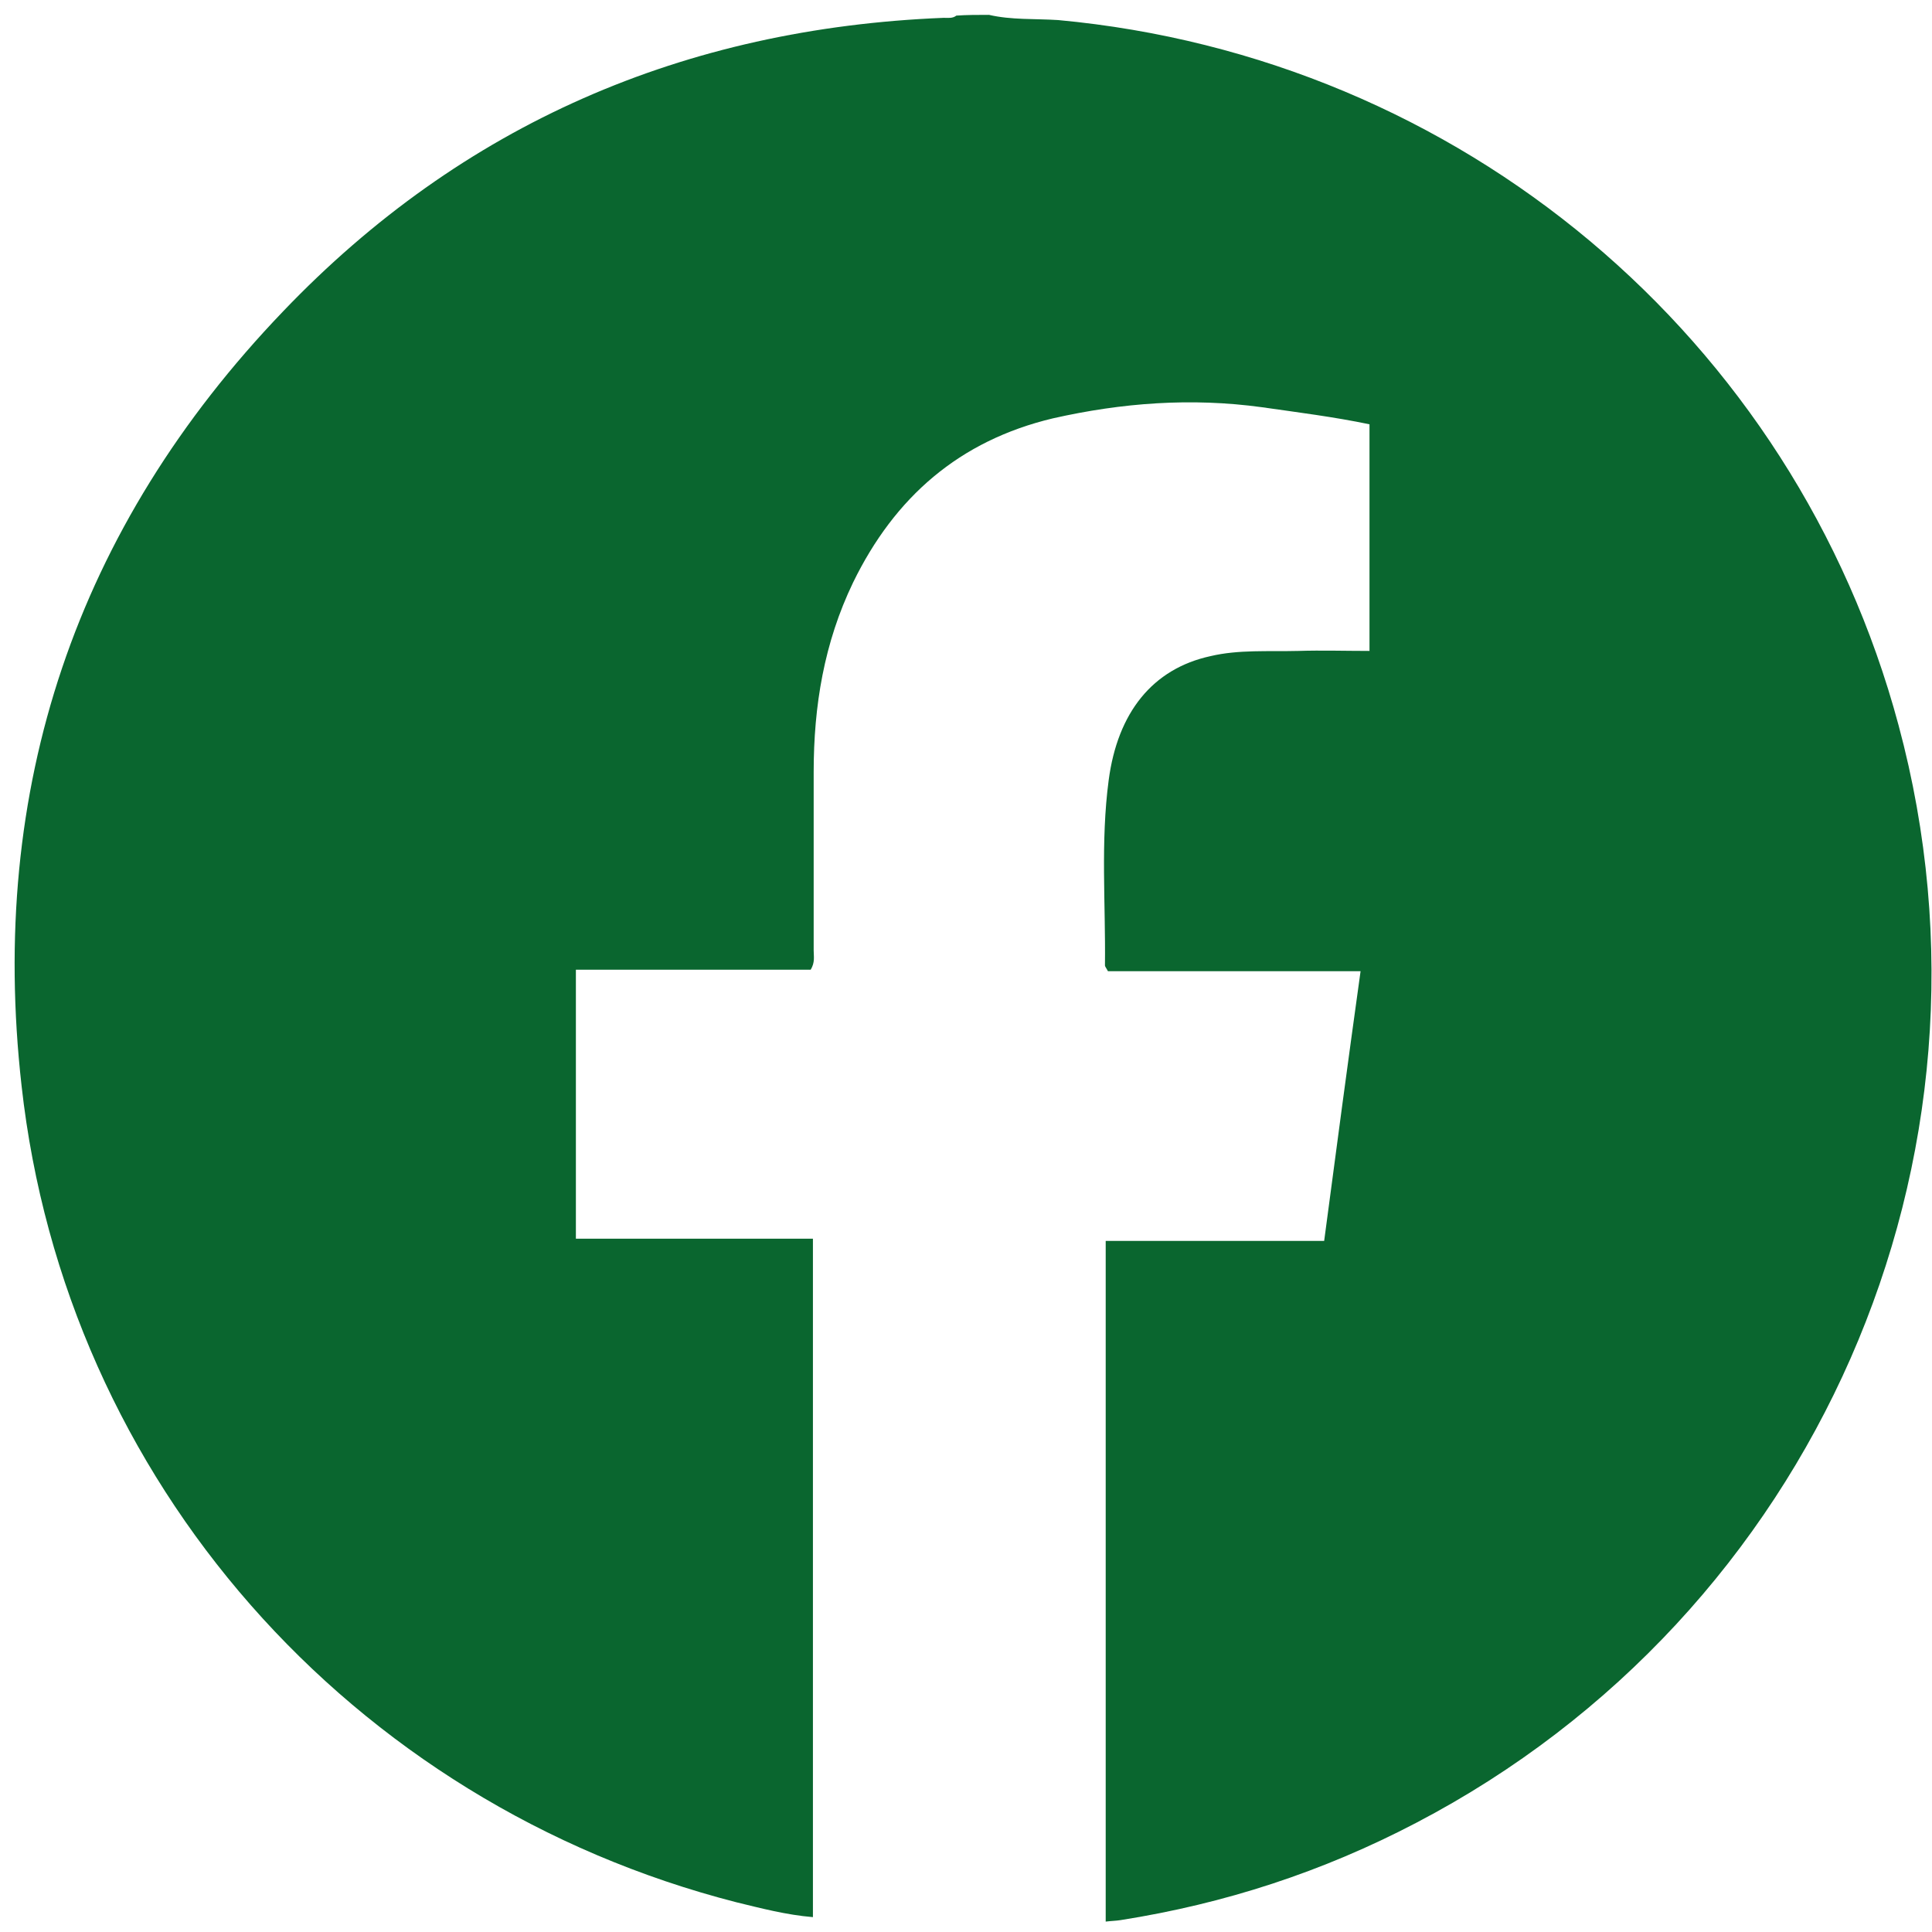
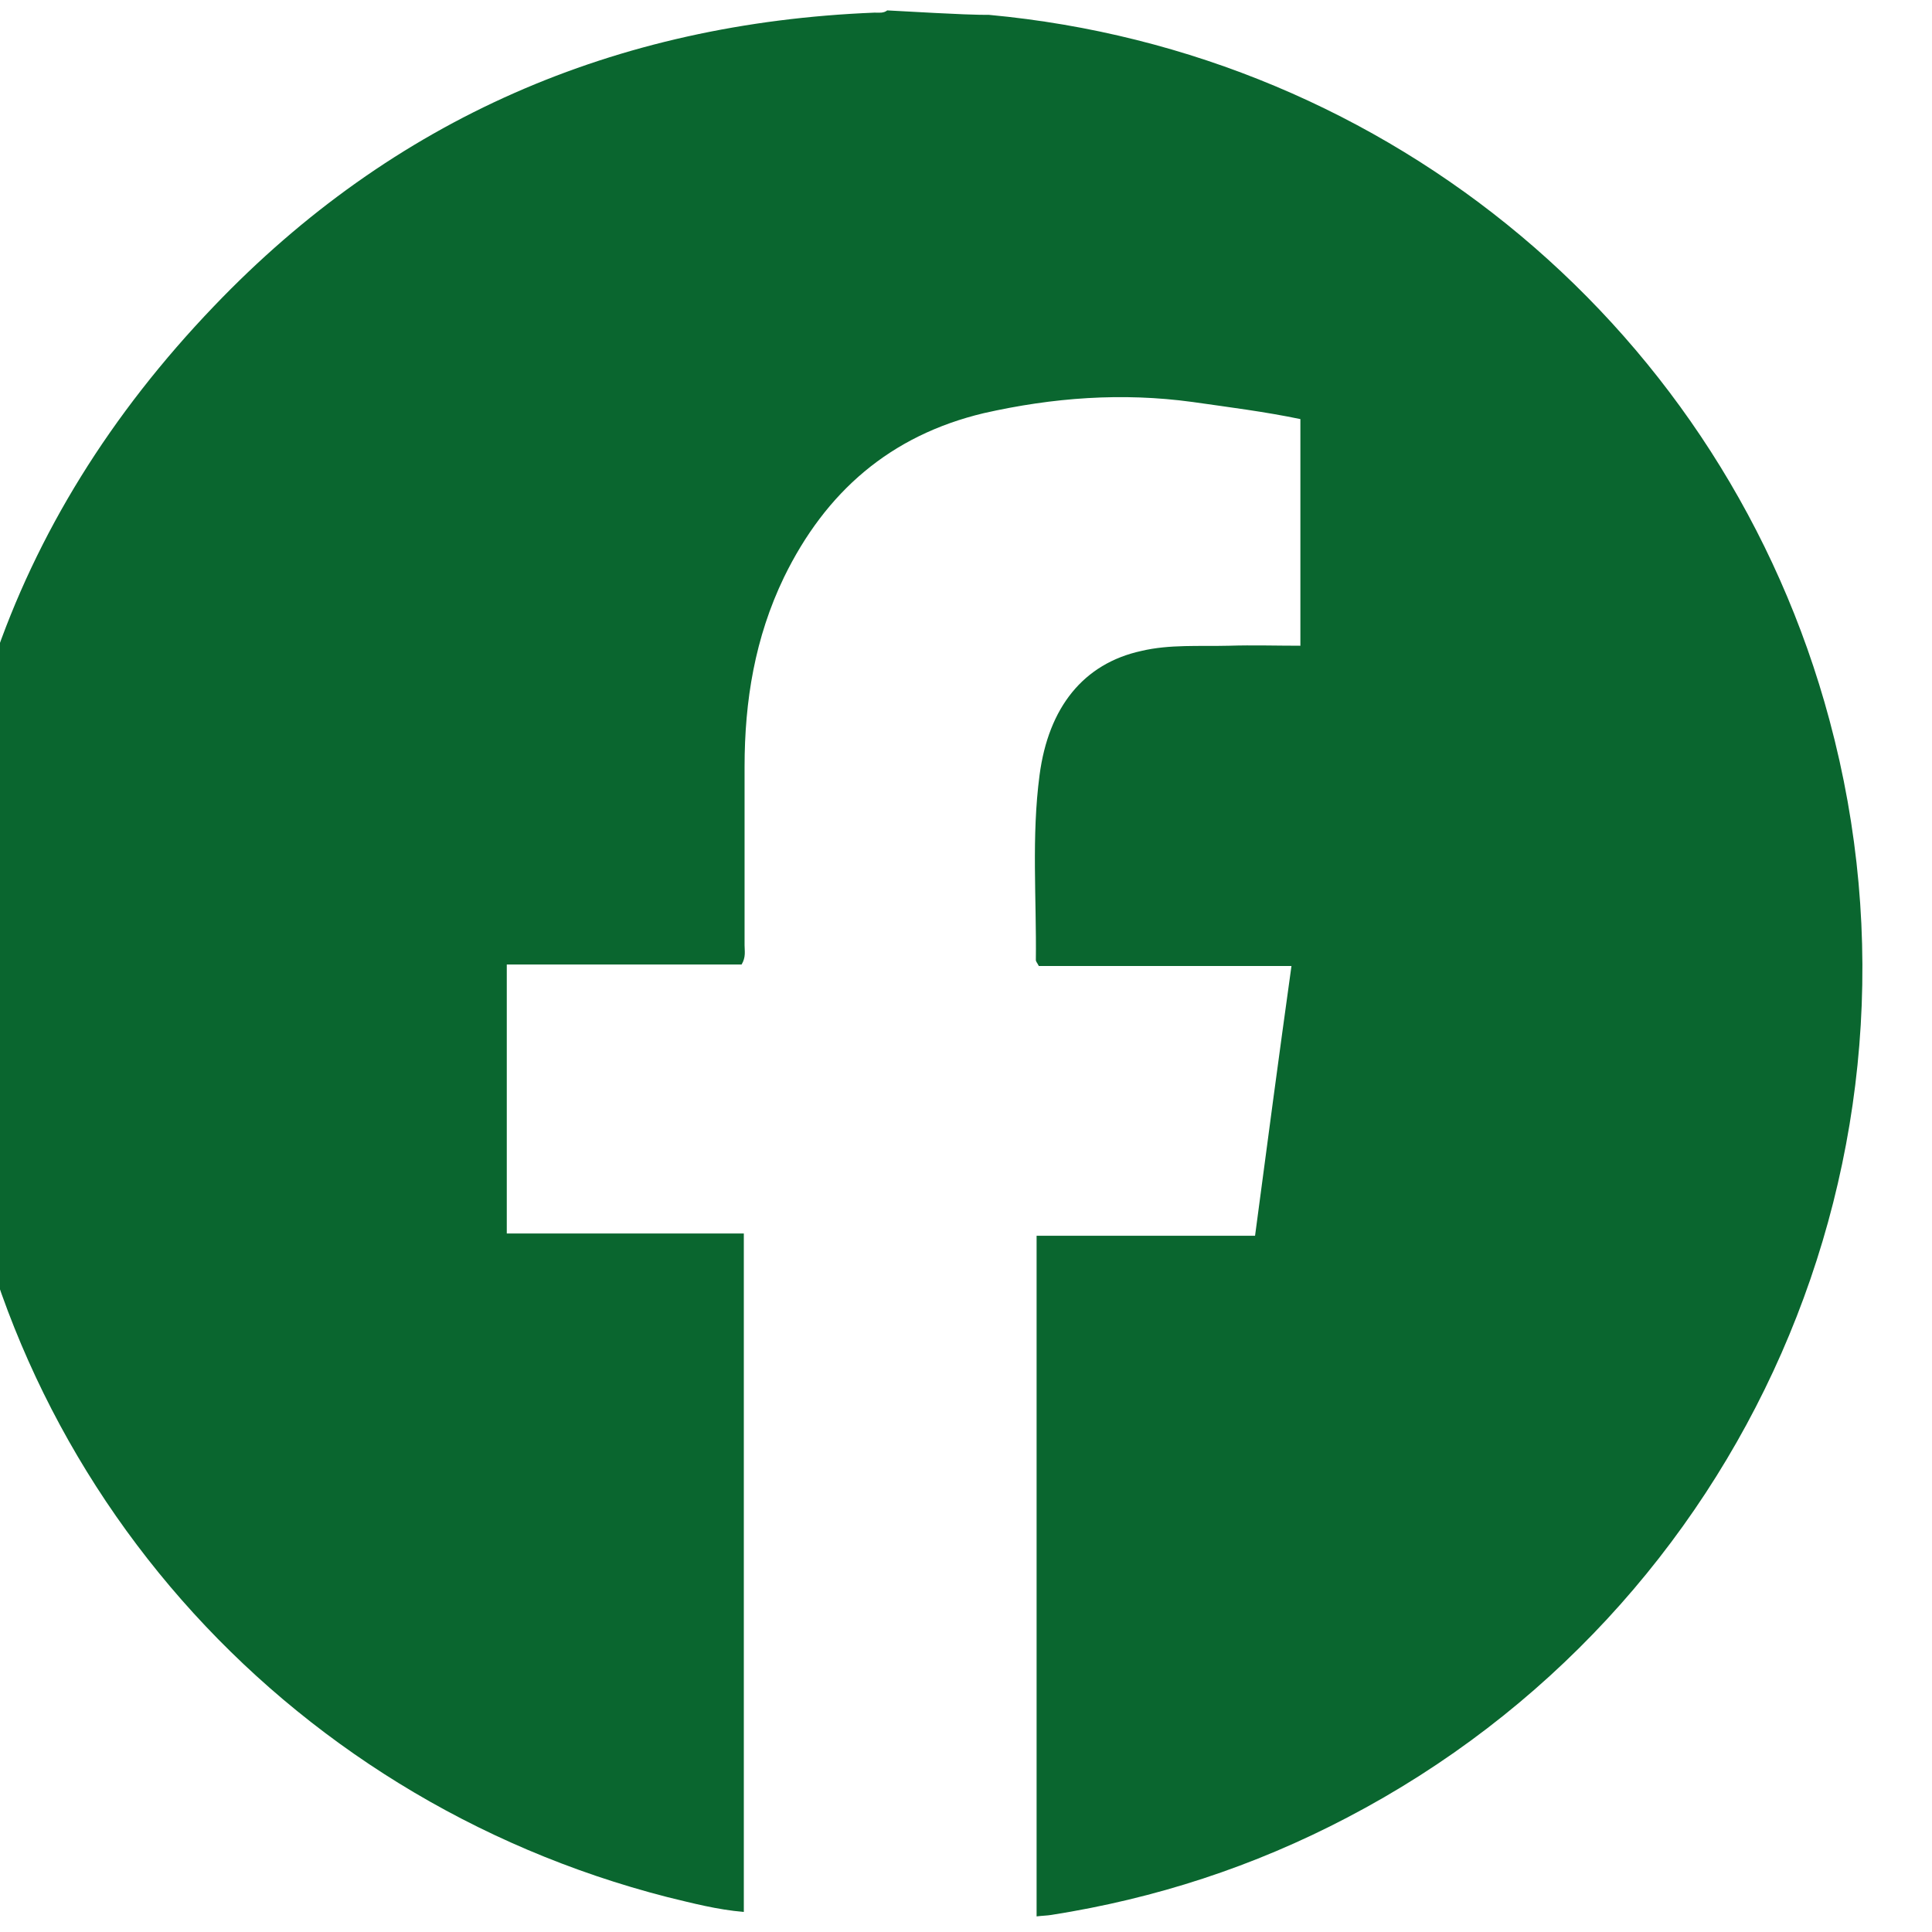
<svg xmlns="http://www.w3.org/2000/svg" version="1.1" id="Capa_1" x="0px" y="0px" viewBox="0 0 26 26" style="enable-background:new 0 0 26 26;" xml:space="preserve">
  <style type="text/css">
	.st0{fill:#0A662F;}
</style>
  <g>
-     <path class="st0" d="M13.31,0.2c0.3,0.07,0.62,0.05,0.93,0.07c5.41,0.5,9.91,4.27,11.31,9.49c1.57,5.83-1.13,11.97-6.49,14.77   c-1.26,0.66-2.58,1.09-3.98,1.31c-0.06,0.01-0.12,0.01-0.2,0.02c0-3.05,0-6.1,0-9.16c0.97,0,1.94,0,2.94,0   c0.16-1.21,0.32-2.41,0.49-3.63c-1.15,0-2.28,0-3.4,0c-0.02-0.04-0.04-0.06-0.04-0.08c0.01-0.83-0.06-1.66,0.05-2.49   c0.12-0.91,0.59-1.5,1.37-1.67c0.38-0.09,0.78-0.06,1.18-0.07c0.32-0.01,0.63,0,0.96,0c0-1.03,0-2.03,0-3.05   c-0.48-0.1-0.96-0.16-1.45-0.23c-0.95-0.13-1.88-0.06-2.81,0.15c-1.26,0.3-2.13,1.06-2.69,2.21c-0.39,0.81-0.53,1.66-0.53,2.55   c0,0.8,0,1.6,0,2.4c0,0.08,0.02,0.16-0.04,0.26c-1.04,0-2.1,0-3.16,0c0,1.21,0,2.4,0,3.62c1.06,0,2.12,0,3.19,0   c0,3.05,0,6.08,0,9.13c-0.36-0.03-0.7-0.12-1.03-0.2c-5.19-1.33-9.03-5.67-9.62-10.99c-0.45-4,0.73-7.51,3.52-10.42   c2.41-2.52,5.4-3.81,8.89-3.95c0.06,0,0.12,0.01,0.17-0.03C13.01,0.2,13.16,0.2,13.31,0.2z" />
+     <path class="st0" d="M13.31,0.2c5.41,0.5,9.91,4.27,11.31,9.49c1.57,5.83-1.13,11.97-6.49,14.77   c-1.26,0.66-2.58,1.09-3.98,1.31c-0.06,0.01-0.12,0.01-0.2,0.02c0-3.05,0-6.1,0-9.16c0.97,0,1.94,0,2.94,0   c0.16-1.21,0.32-2.41,0.49-3.63c-1.15,0-2.28,0-3.4,0c-0.02-0.04-0.04-0.06-0.04-0.08c0.01-0.83-0.06-1.66,0.05-2.49   c0.12-0.91,0.59-1.5,1.37-1.67c0.38-0.09,0.78-0.06,1.18-0.07c0.32-0.01,0.63,0,0.96,0c0-1.03,0-2.03,0-3.05   c-0.48-0.1-0.96-0.16-1.45-0.23c-0.95-0.13-1.88-0.06-2.81,0.15c-1.26,0.3-2.13,1.06-2.69,2.21c-0.39,0.81-0.53,1.66-0.53,2.55   c0,0.8,0,1.6,0,2.4c0,0.08,0.02,0.16-0.04,0.26c-1.04,0-2.1,0-3.16,0c0,1.21,0,2.4,0,3.62c1.06,0,2.12,0,3.19,0   c0,3.05,0,6.08,0,9.13c-0.36-0.03-0.7-0.12-1.03-0.2c-5.19-1.33-9.03-5.67-9.62-10.99c-0.45-4,0.73-7.51,3.52-10.42   c2.41-2.52,5.4-3.81,8.89-3.95c0.06,0,0.12,0.01,0.17-0.03C13.01,0.2,13.16,0.2,13.31,0.2z" />
  </g>
</svg>